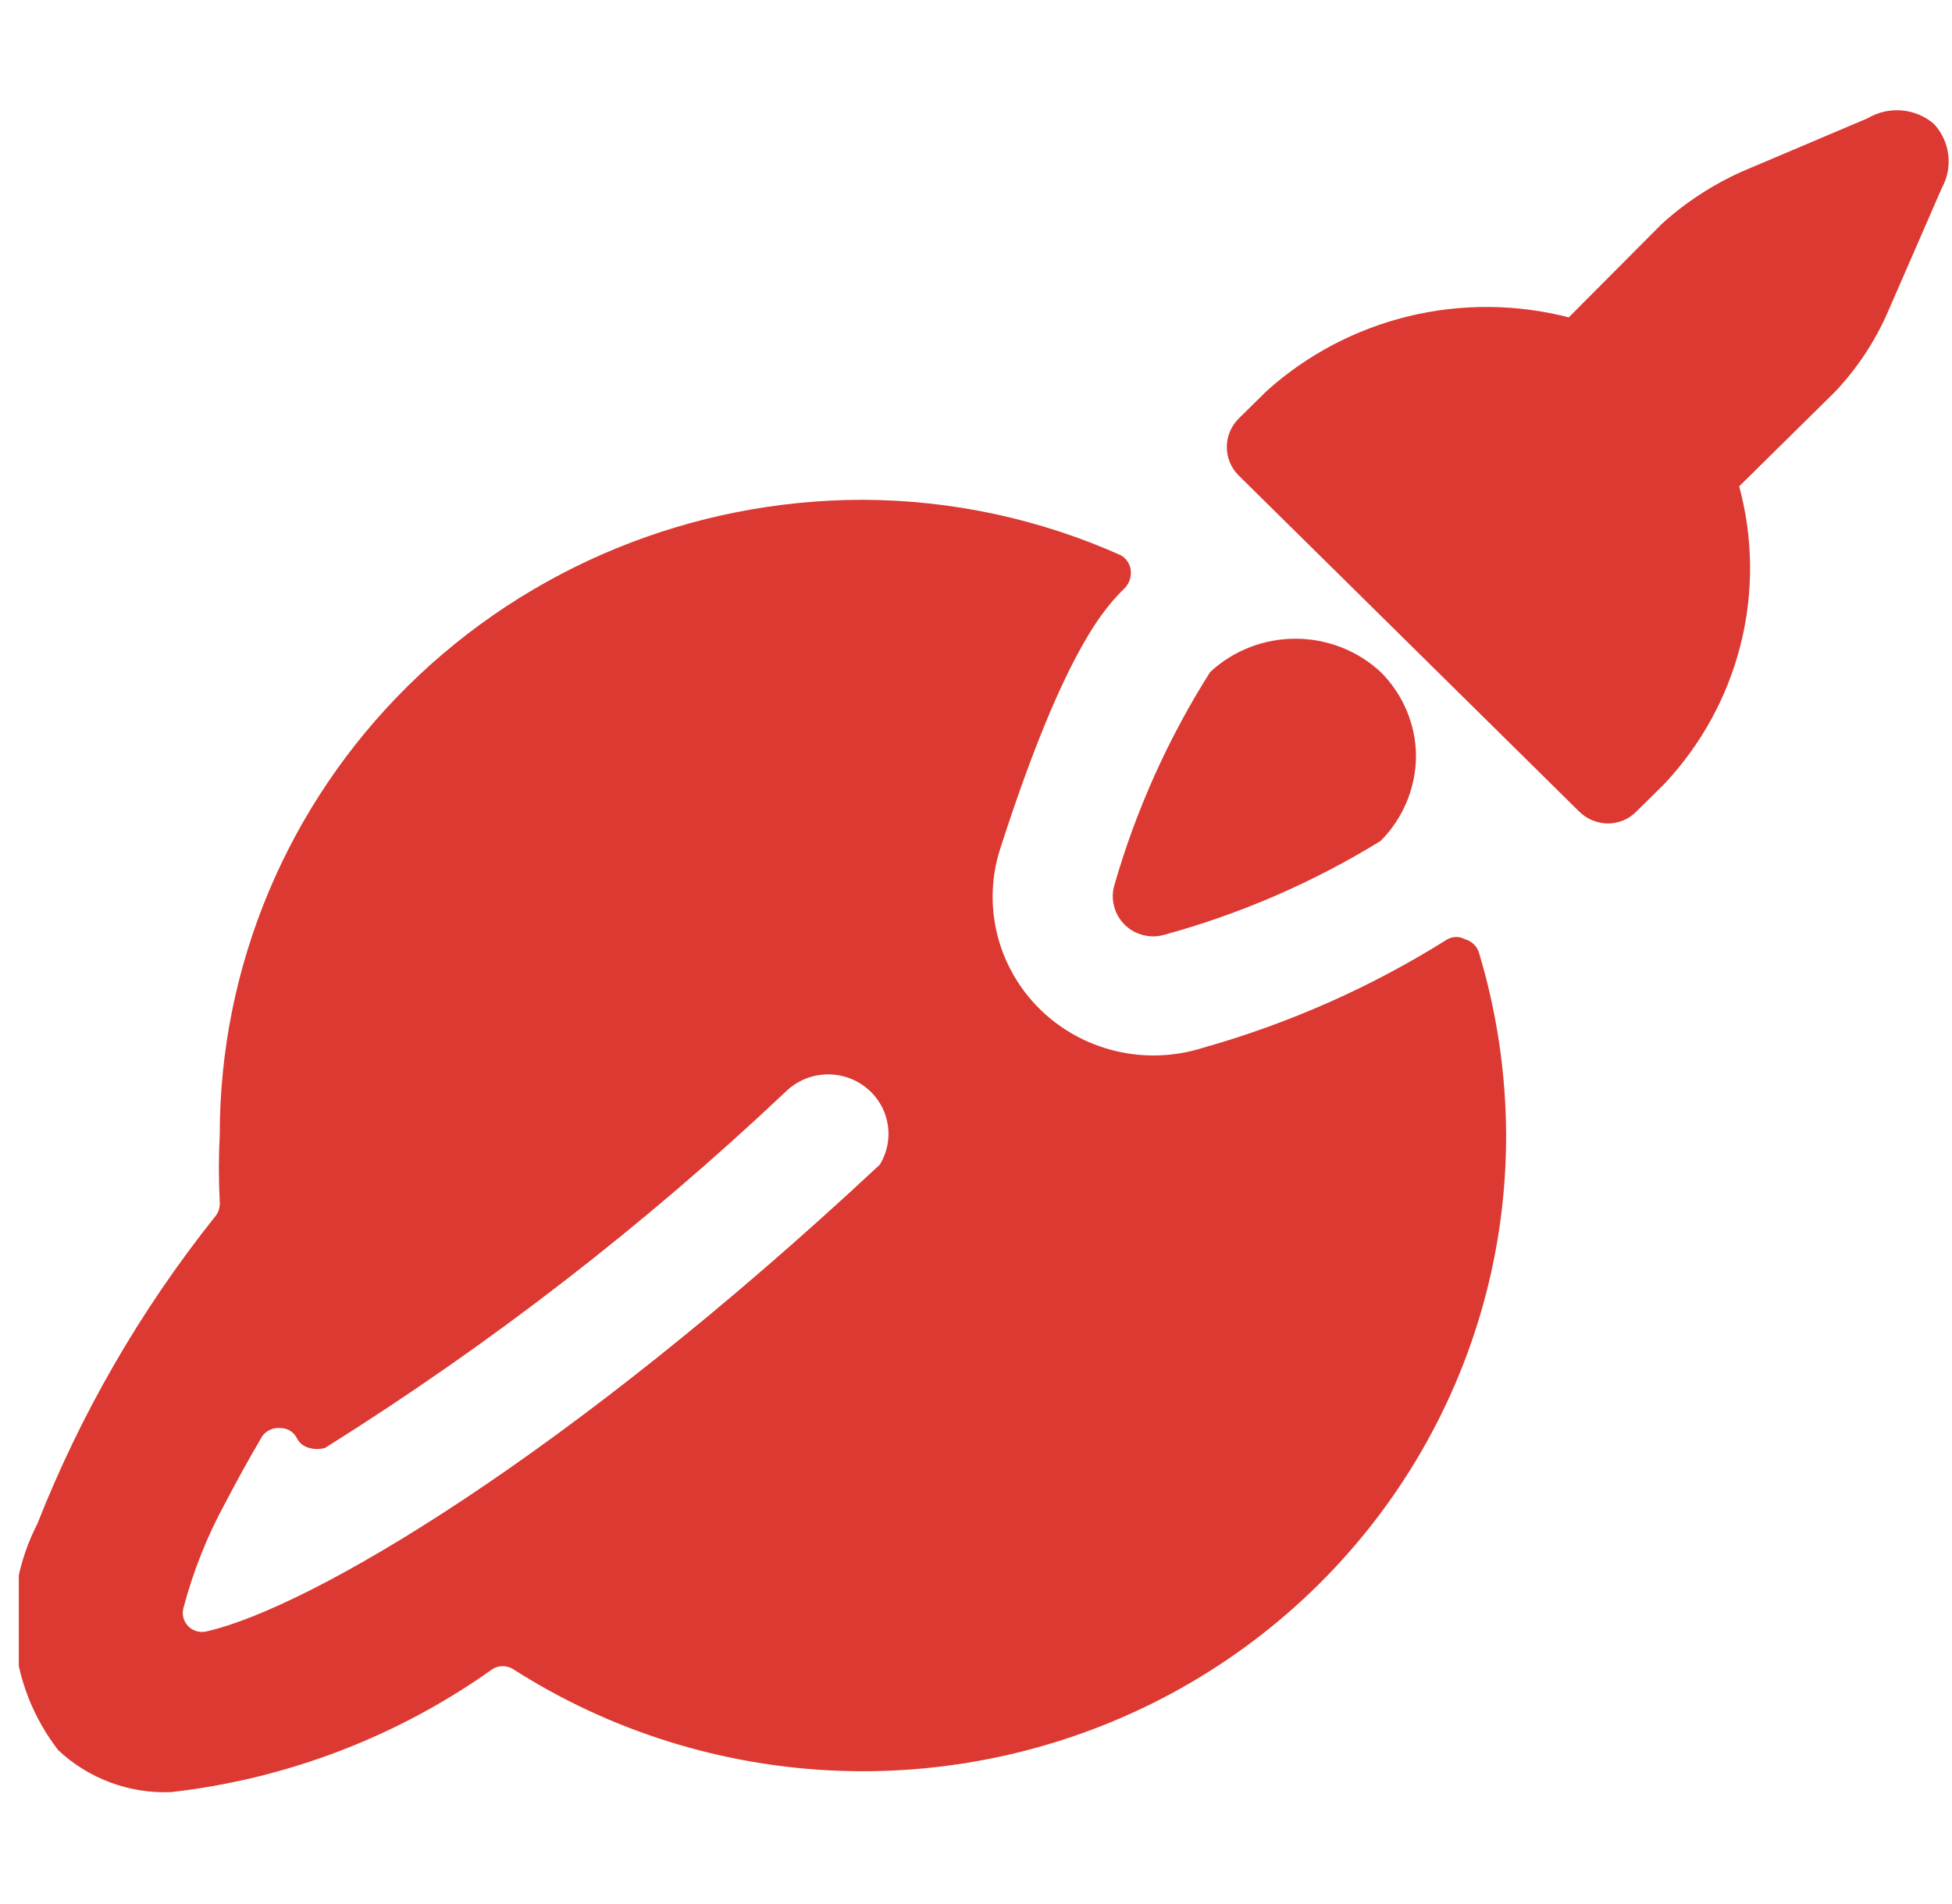
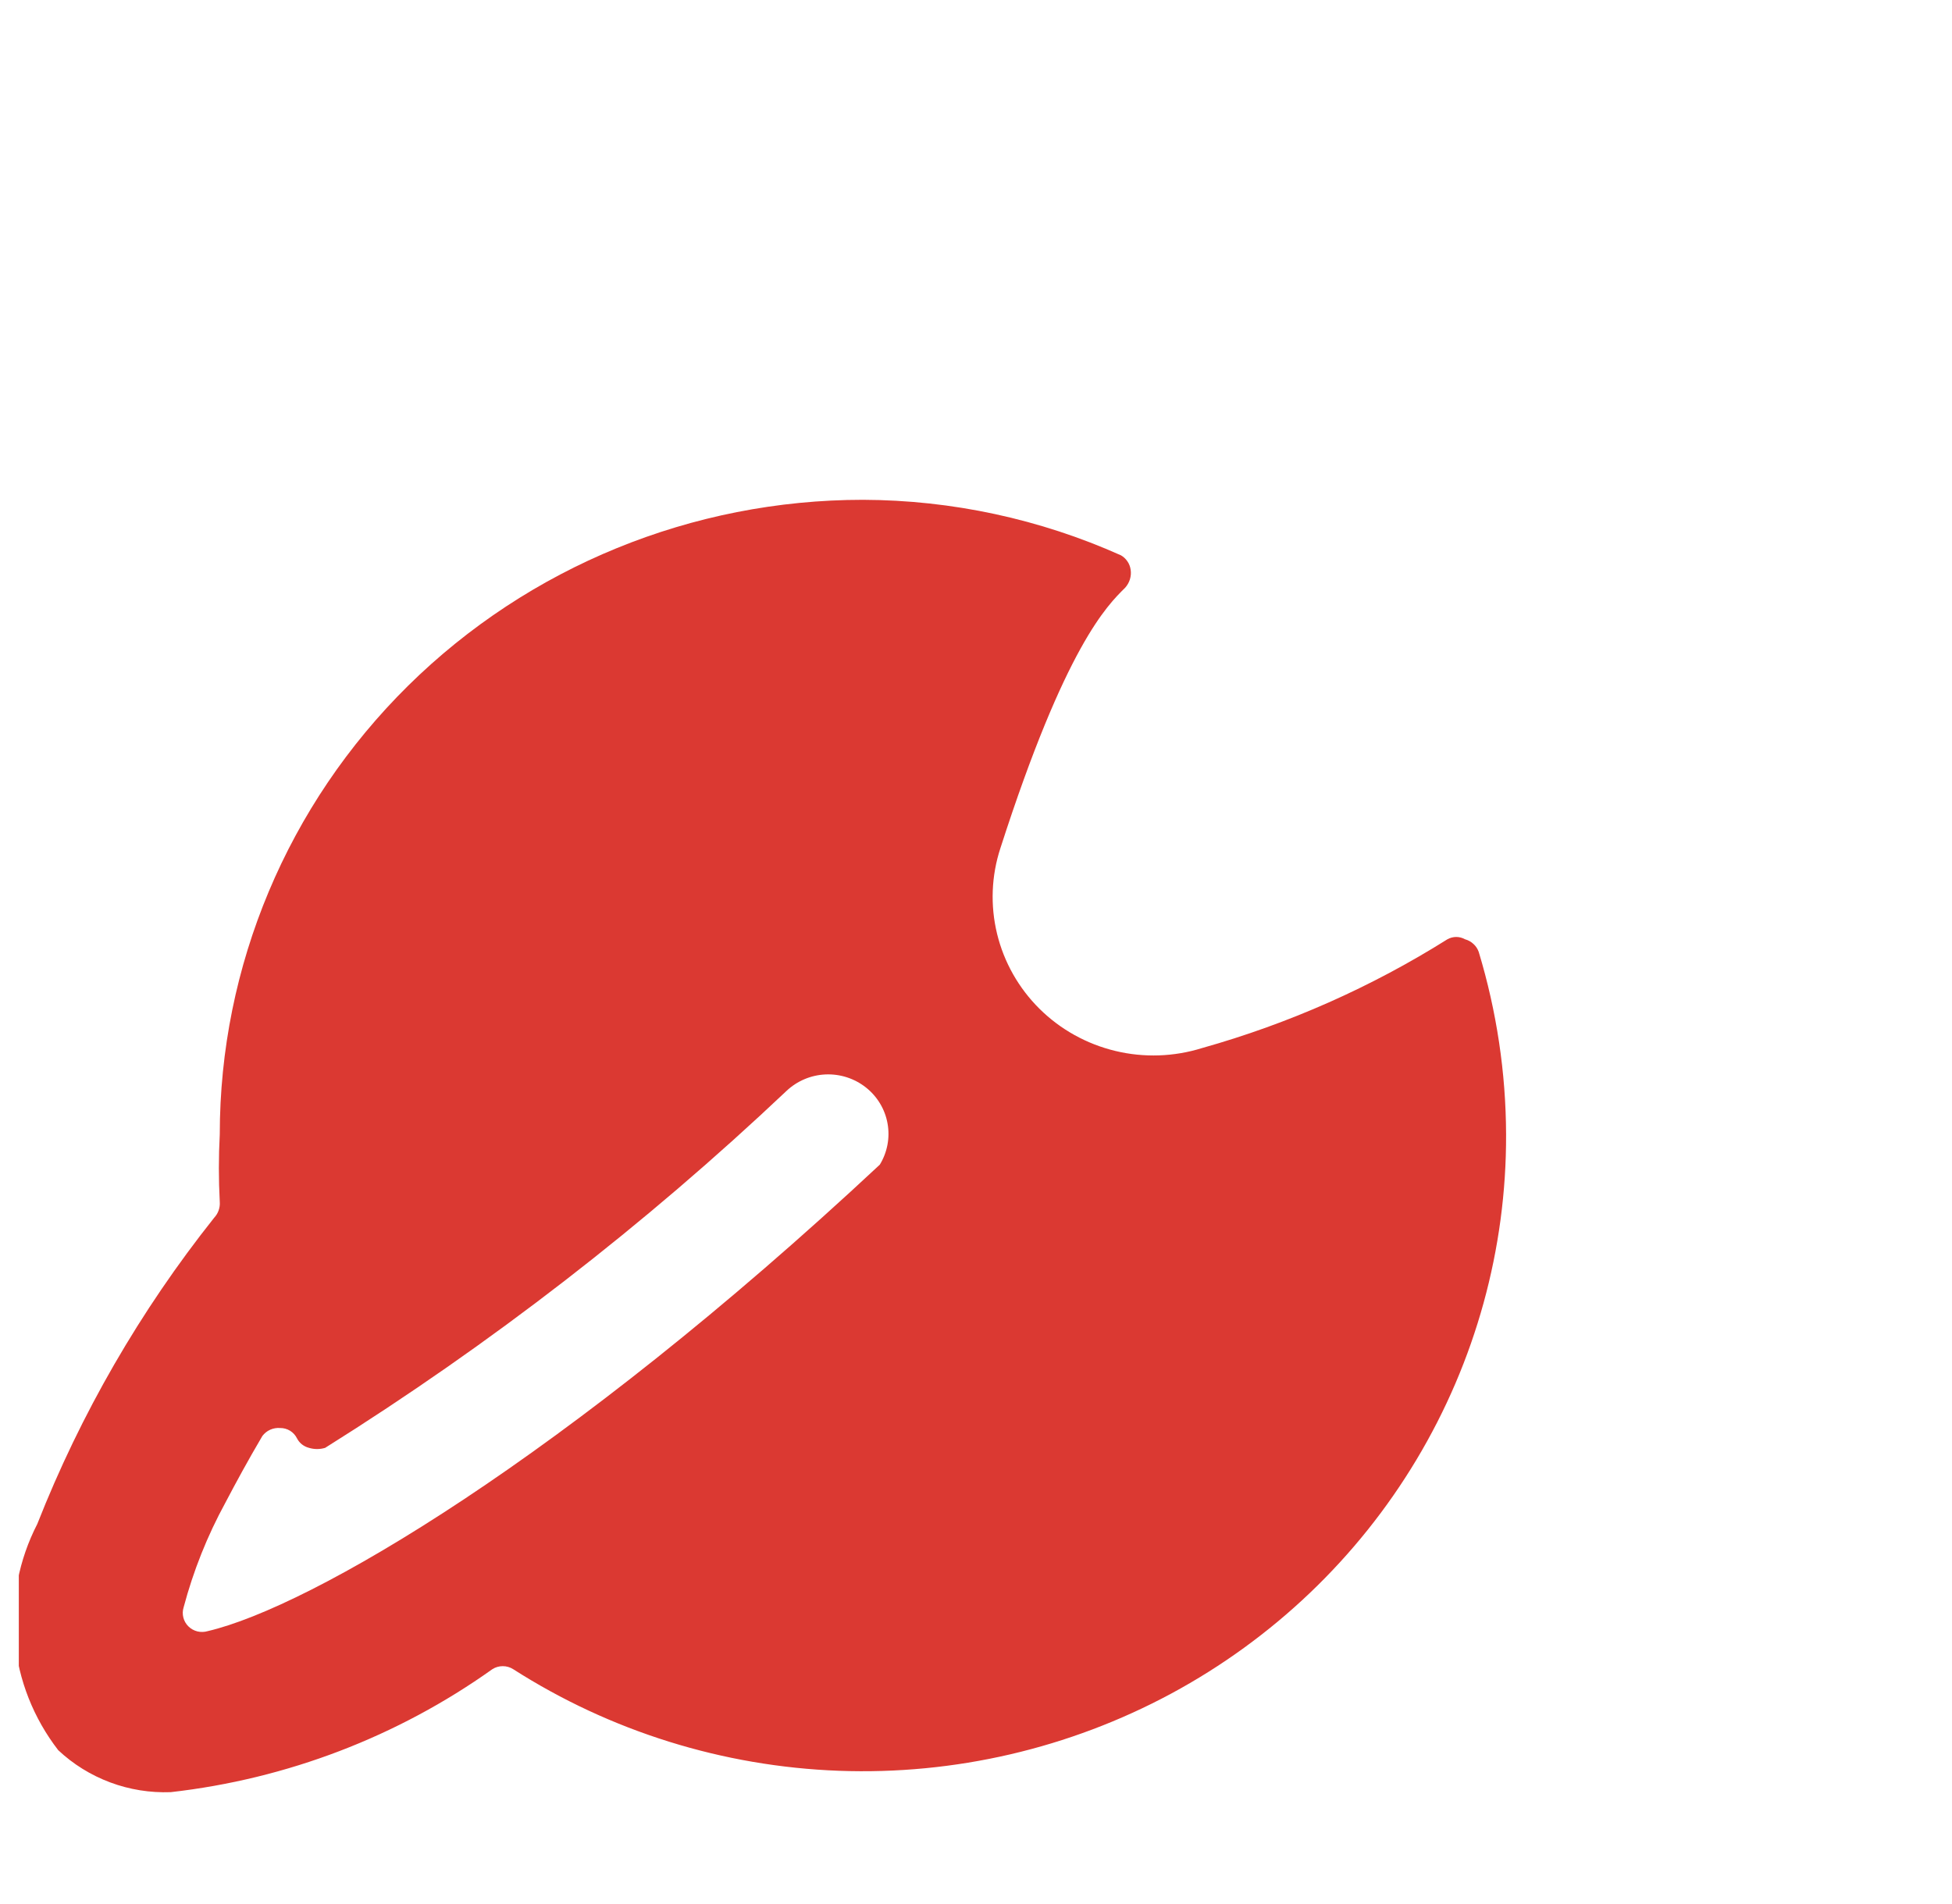
<svg xmlns="http://www.w3.org/2000/svg" width="41" height="40" viewBox="0 0 41 40" fill="none">
  <g clip-path="url(#clip0_1281_24928)">
    <path d="M25.251 22.017C24.66 22.202 24.028 22.224 23.425 22.078C22.823 21.933 22.272 21.627 21.834 21.193C21.396 20.759 21.088 20.214 20.943 19.619C20.798 19.023 20.822 18.399 21.013 17.817C22.381 13.567 23.259 12.717 23.63 12.35C23.677 12.299 23.712 12.238 23.733 12.171C23.753 12.105 23.759 12.035 23.748 11.967C23.739 11.905 23.717 11.846 23.681 11.794C23.646 11.742 23.6 11.698 23.546 11.667C21.843 10.904 19.995 10.506 18.125 10.5C14.543 10.5 11.107 11.905 8.573 14.405C6.04 16.906 4.616 20.297 4.616 23.833C4.591 24.305 4.591 24.778 4.616 25.25C4.621 25.311 4.612 25.371 4.592 25.429C4.572 25.486 4.54 25.538 4.498 25.583C2.946 27.535 1.694 29.703 0.783 32.017C0.396 32.769 0.232 33.614 0.31 34.454C0.387 35.294 0.704 36.096 1.222 36.767C1.536 37.063 1.908 37.293 2.314 37.445C2.72 37.597 3.153 37.666 3.586 37.65C6.025 37.374 8.351 36.484 10.341 35.067C10.406 35.025 10.482 35.003 10.56 35.003C10.638 35.003 10.714 35.025 10.78 35.067C12.822 36.373 15.185 37.11 17.617 37.201C20.049 37.291 22.46 36.731 24.597 35.581C26.733 34.43 28.515 32.731 29.753 30.663C30.992 28.595 31.642 26.235 31.634 23.833C31.63 22.535 31.436 21.244 31.06 20C31.038 19.936 31 19.878 30.95 19.832C30.9 19.785 30.839 19.751 30.773 19.733C30.716 19.701 30.652 19.684 30.587 19.684C30.522 19.684 30.458 19.701 30.401 19.733C28.805 20.736 27.071 21.505 25.251 22.017ZM16.521 22.917C16.743 22.708 17.034 22.585 17.341 22.572C17.647 22.559 17.948 22.656 18.188 22.846C18.427 23.035 18.589 23.304 18.642 23.602C18.696 23.9 18.638 24.207 18.48 24.467C11.861 30.65 6.508 33.767 4.363 34.267C4.293 34.288 4.218 34.29 4.146 34.273C4.075 34.255 4.009 34.219 3.957 34.167C3.905 34.116 3.868 34.051 3.851 33.981C3.833 33.91 3.835 33.836 3.857 33.767C4.06 33.002 4.355 32.263 4.735 31.567C4.954 31.15 5.207 30.683 5.511 30.167C5.554 30.11 5.61 30.065 5.675 30.036C5.74 30.007 5.812 29.994 5.883 30C5.957 29.999 6.029 30.019 6.092 30.057C6.155 30.096 6.205 30.151 6.238 30.217C6.263 30.266 6.298 30.309 6.342 30.344C6.386 30.378 6.436 30.403 6.491 30.417C6.601 30.45 6.719 30.45 6.829 30.417C10.303 28.24 13.55 25.727 16.521 22.917Z" fill="#DB3932" />
-     <path d="M29.742 15.883C29.738 15.221 29.471 14.587 28.999 14.117C28.514 13.668 27.874 13.418 27.209 13.418C26.544 13.418 25.904 13.668 25.419 14.117C24.54 15.505 23.864 17.009 23.41 18.583C23.364 18.731 23.361 18.889 23.4 19.038C23.438 19.188 23.518 19.325 23.629 19.433C23.738 19.539 23.875 19.613 24.023 19.648C24.172 19.684 24.328 19.678 24.474 19.633C26.069 19.194 27.593 18.532 28.999 17.666C29.472 17.19 29.738 16.55 29.742 15.883Z" fill="#DB3932" />
-     <path d="M39.232 2.483L36.598 3.6C35.979 3.876 35.409 4.247 34.909 4.7L32.951 6.667C31.845 6.383 30.686 6.376 29.577 6.646C28.468 6.917 27.445 7.457 26.602 8.217L26.011 8.8C25.855 8.959 25.768 9.171 25.768 9.392C25.768 9.613 25.855 9.825 26.011 9.983L33.17 17.05C33.331 17.21 33.55 17.299 33.778 17.3C33.888 17.299 33.998 17.277 34.099 17.234C34.201 17.191 34.292 17.128 34.369 17.05L34.96 16.467C35.735 15.641 36.286 14.634 36.56 13.541C36.835 12.448 36.825 11.305 36.53 10.217L38.557 8.217C39.016 7.727 39.388 7.163 39.654 6.55L40.786 3.95C40.904 3.736 40.952 3.49 40.921 3.248C40.891 3.006 40.785 2.779 40.617 2.6C40.428 2.439 40.192 2.341 39.944 2.32C39.695 2.299 39.446 2.356 39.232 2.483Z" fill="#DB3932" />
  </g>
  <defs>
    <clipPath id="clip0_1281_24928">
      <rect width="40.526" height="40" fill="white" transform="translate(0.395)" />
    </clipPath>
  </defs>
</svg>